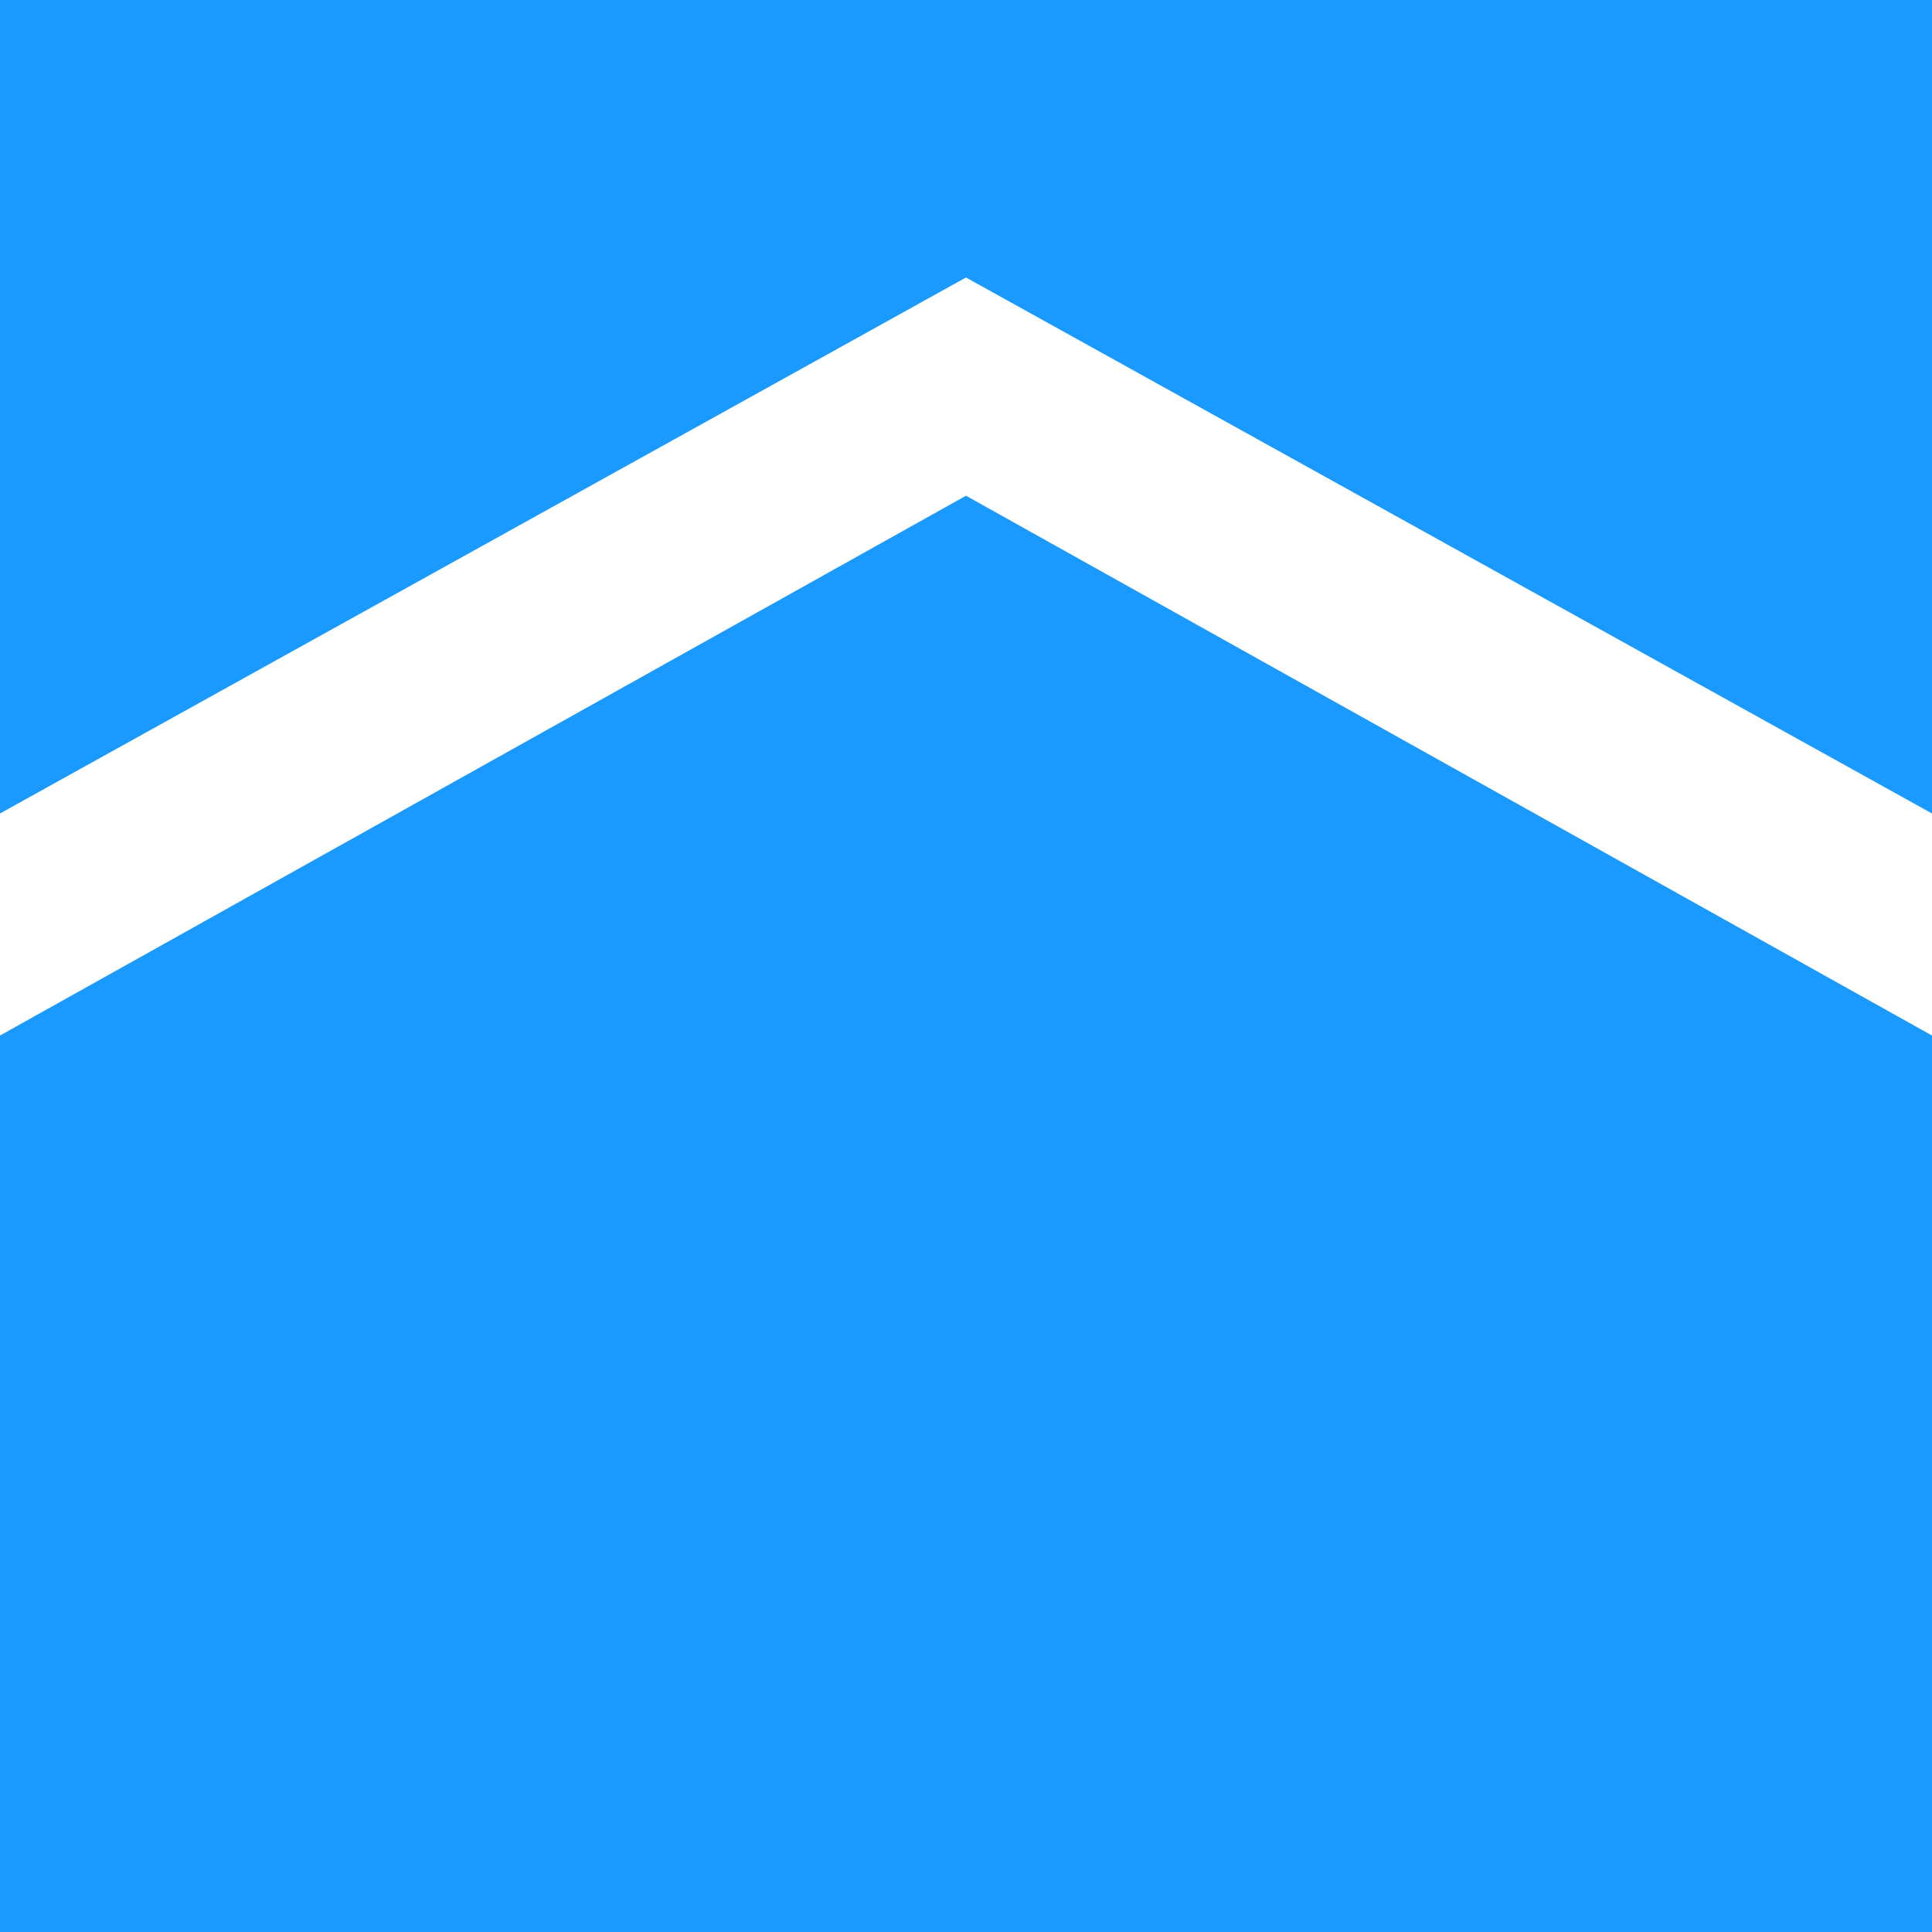
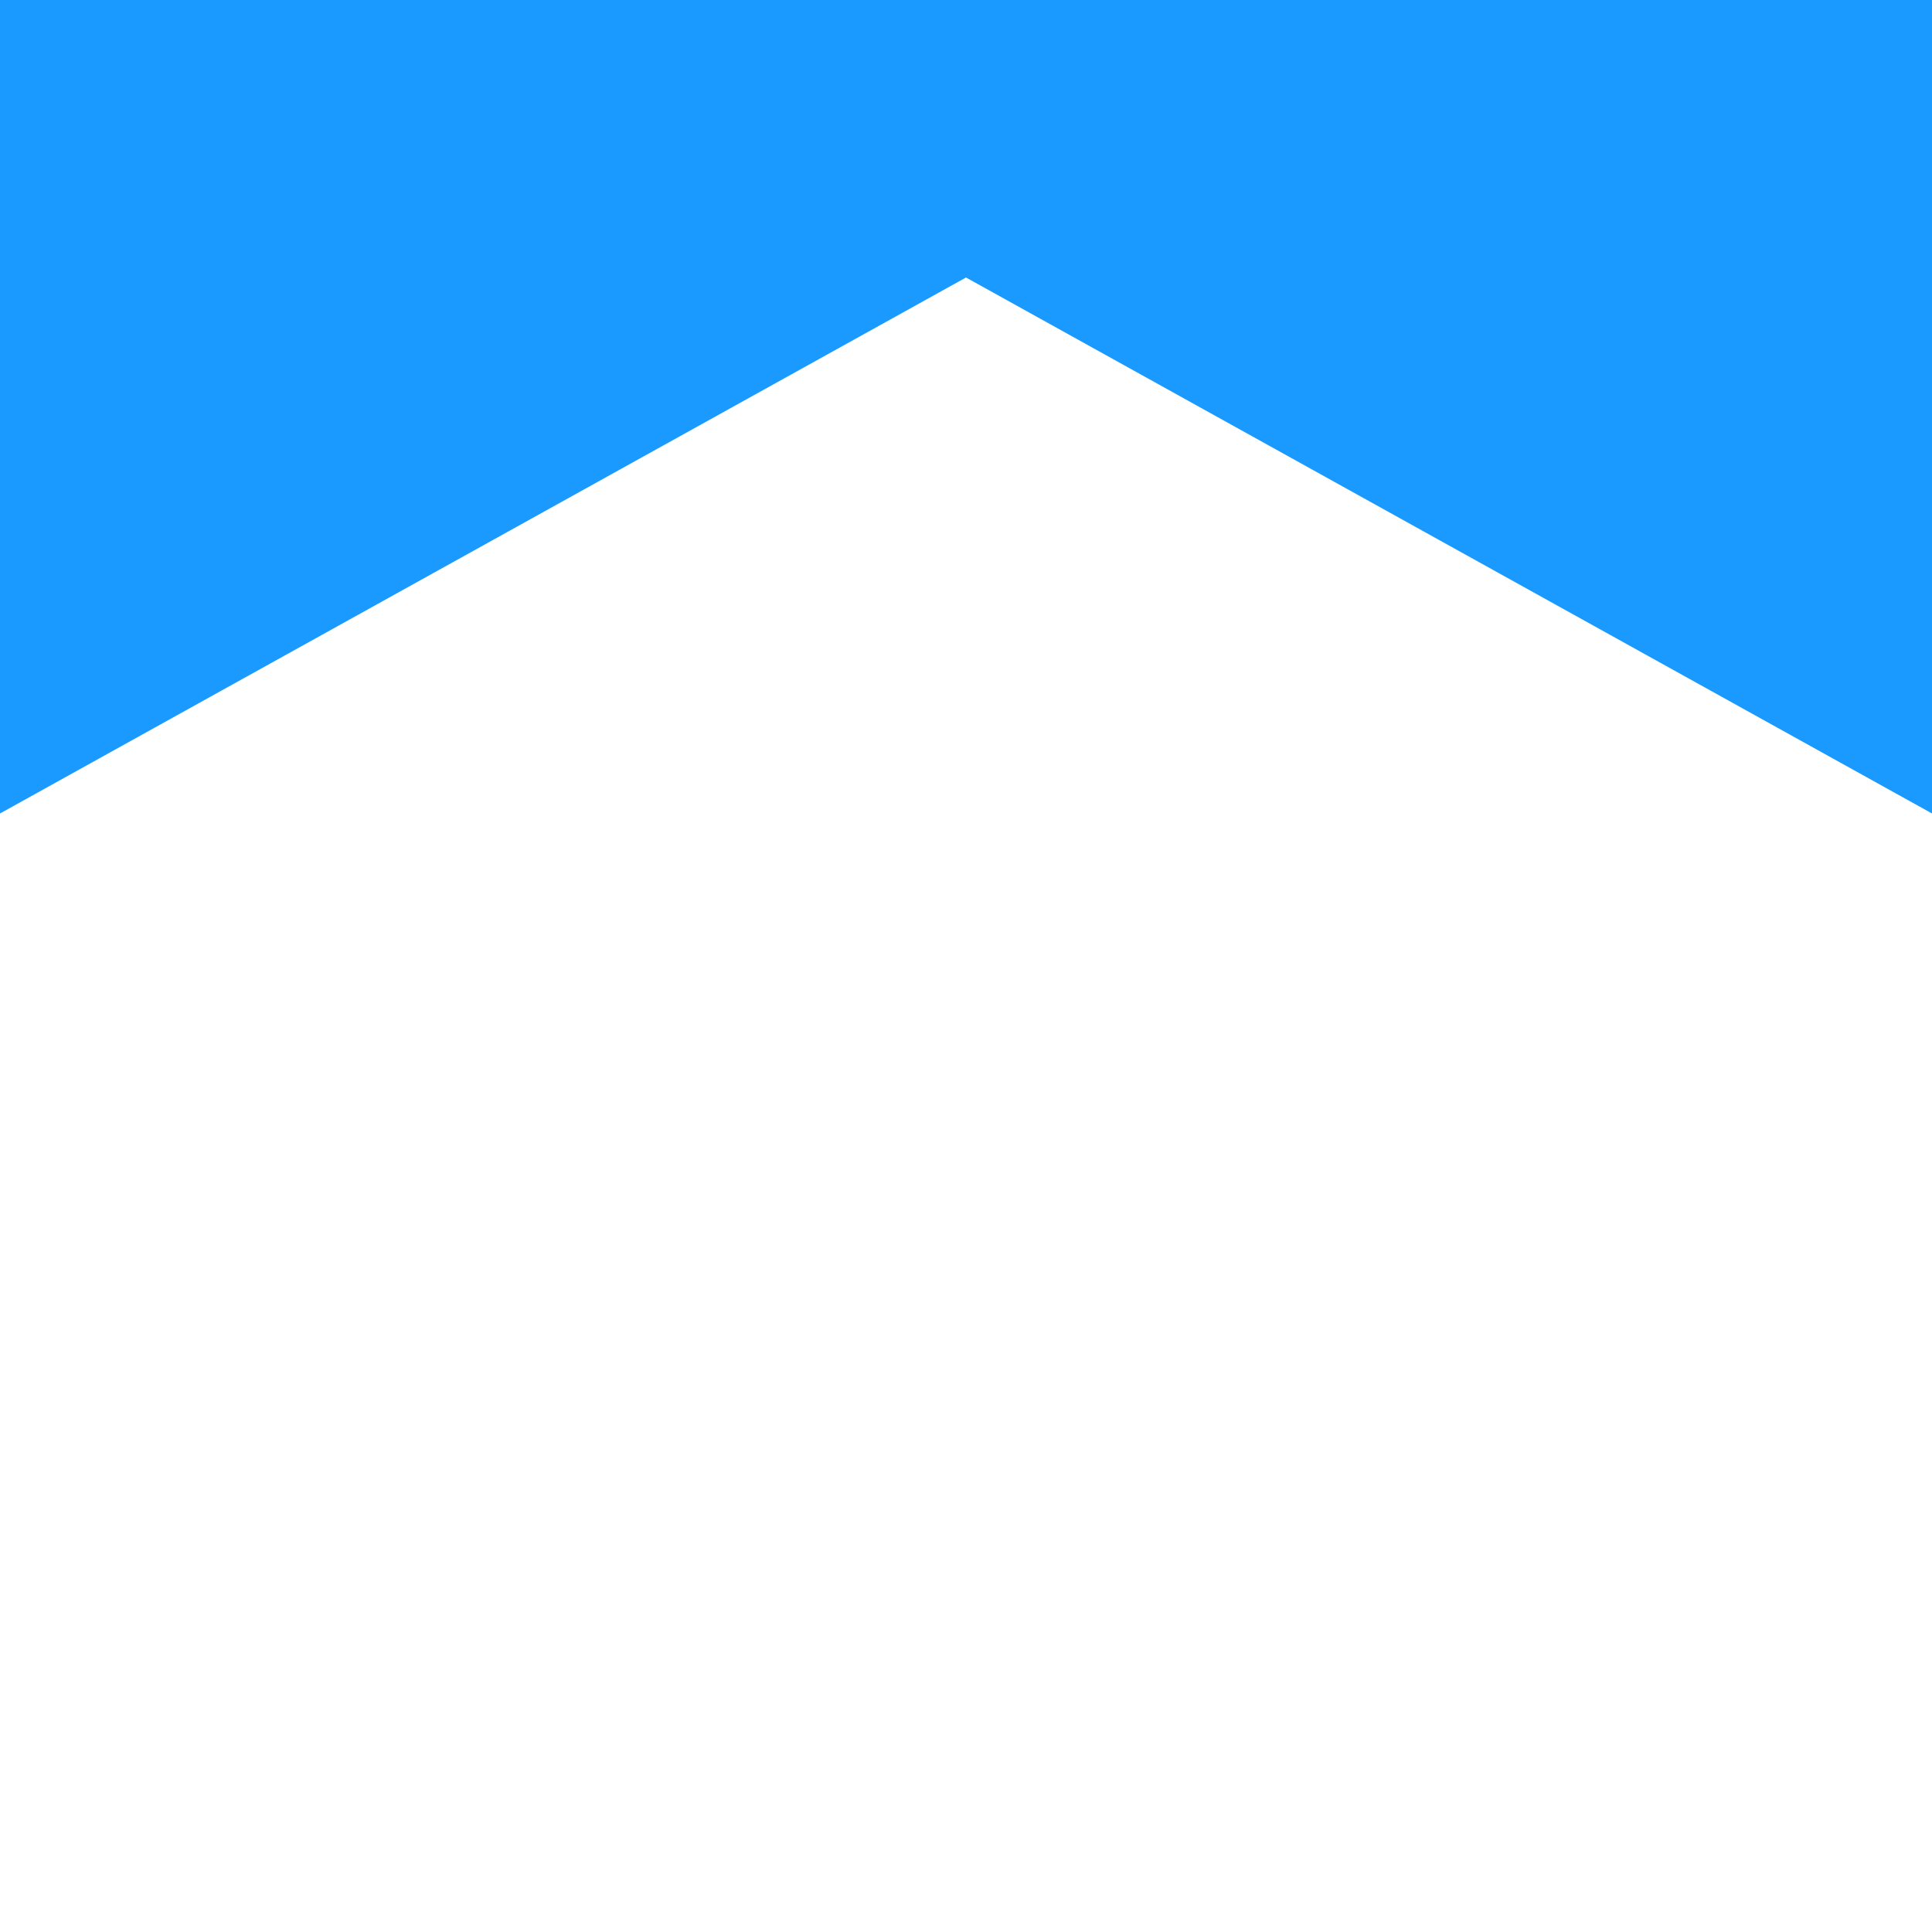
<svg xmlns="http://www.w3.org/2000/svg" width="152" height="152" viewBox="0 0 152 152" fill="none">
  <path d="M76 21.832L152 64V0H0V64L76 21.832Z" fill="#1A99FF" />
-   <path d="M76 39L0 81.47V152H152V81.47L76 39Z" fill="#1A99FF" />
</svg>